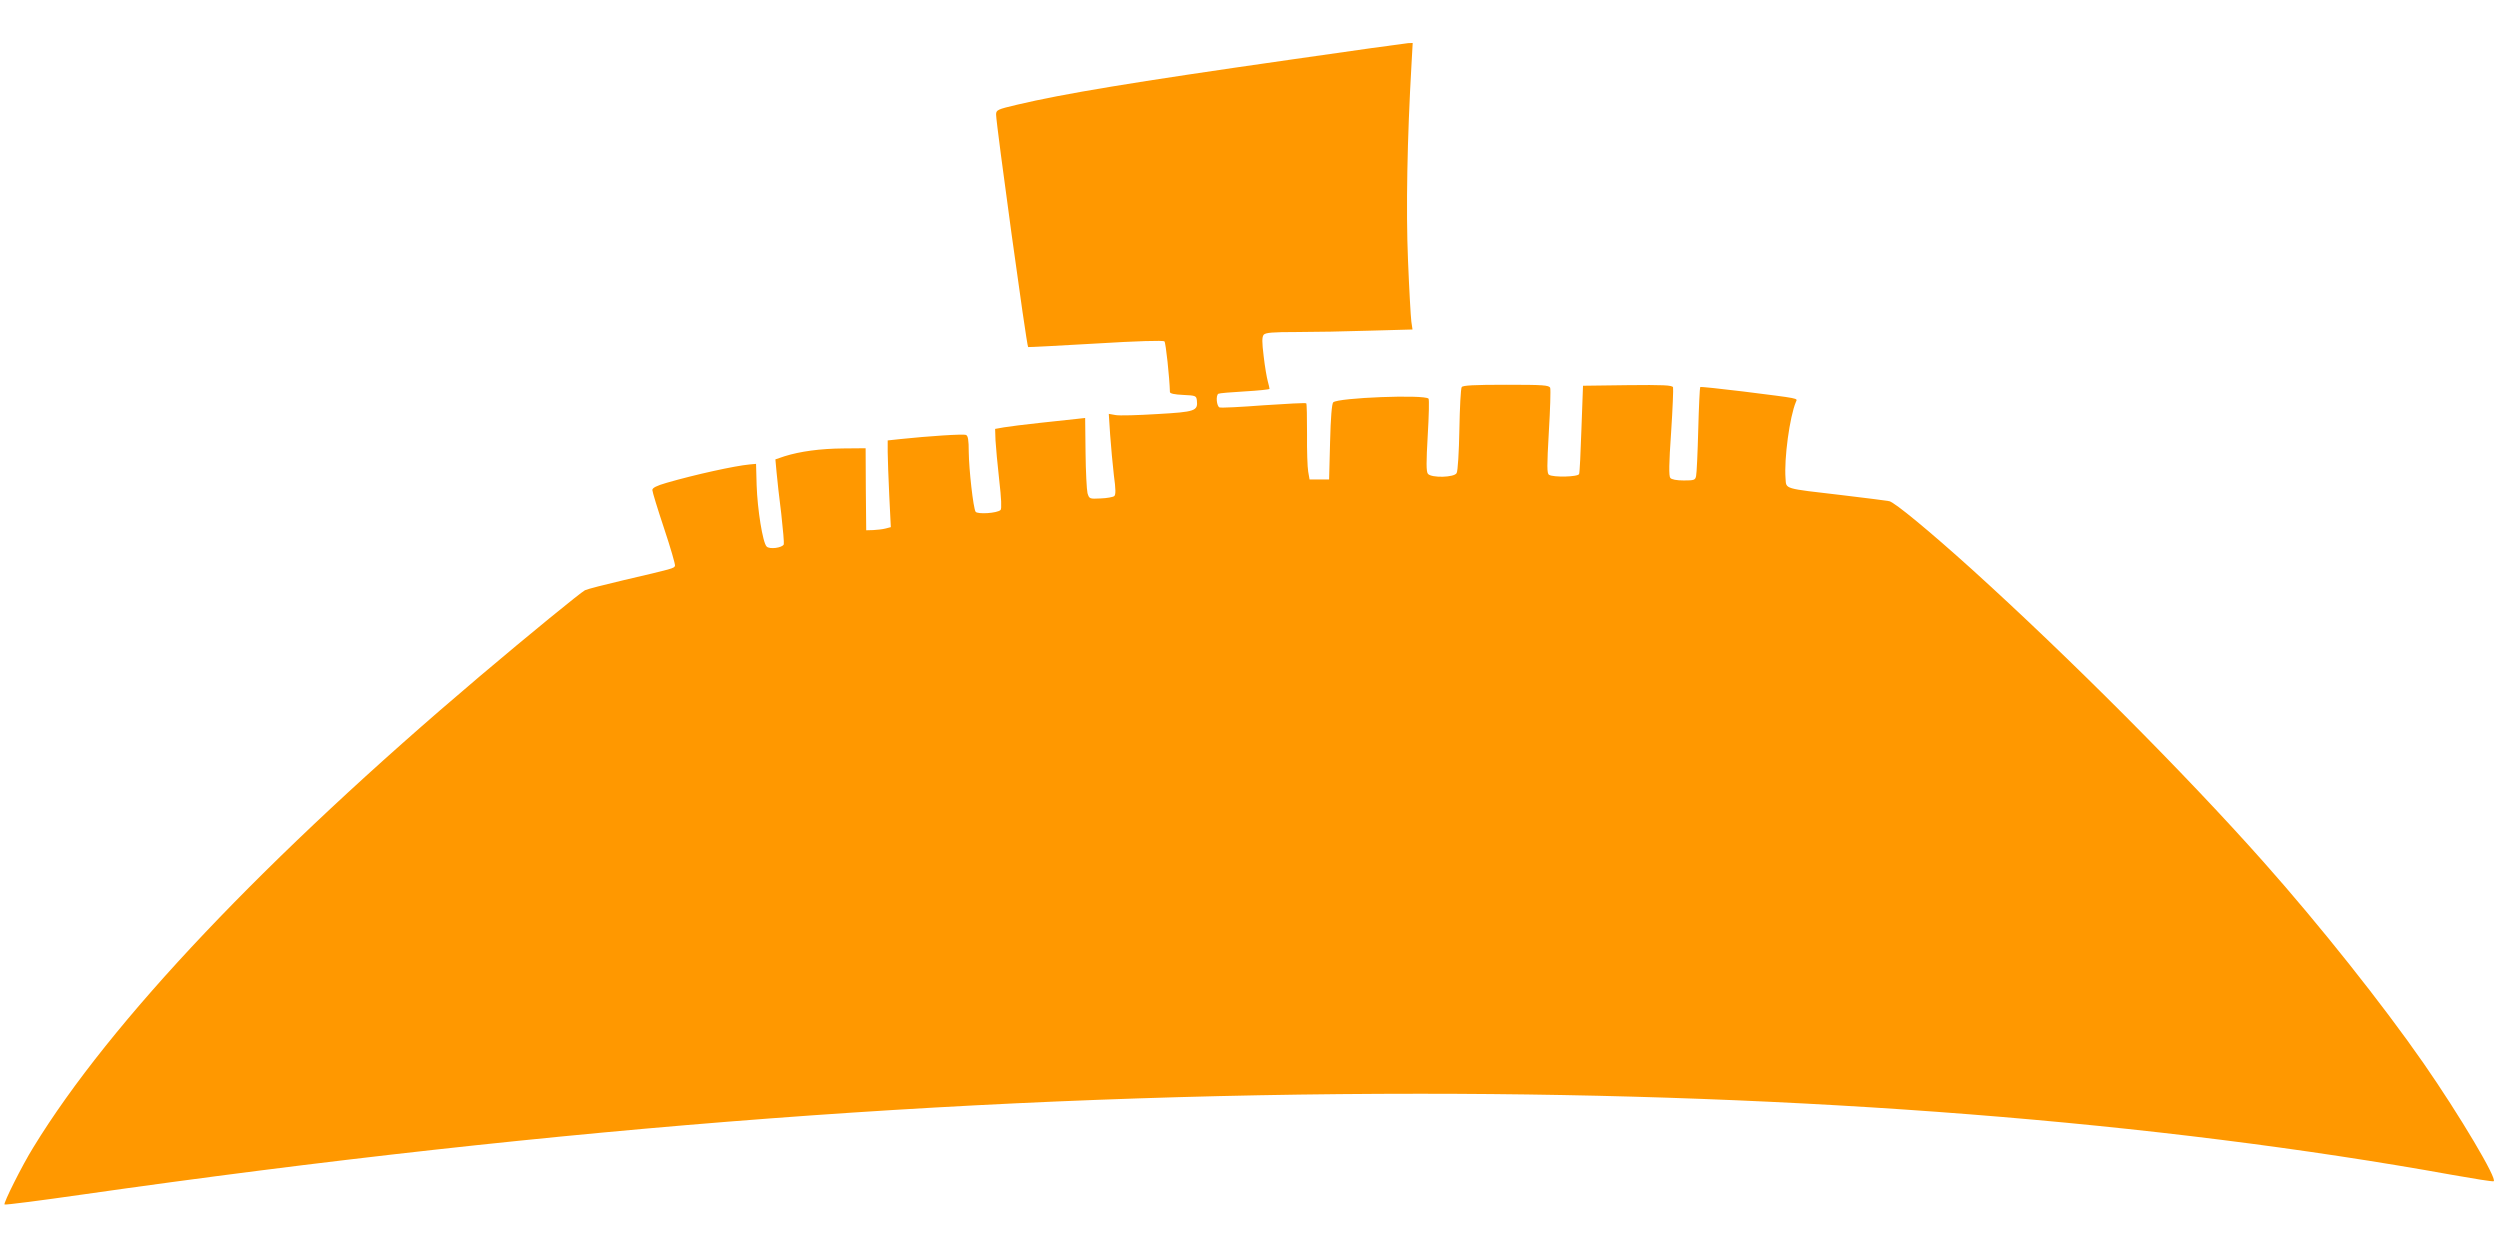
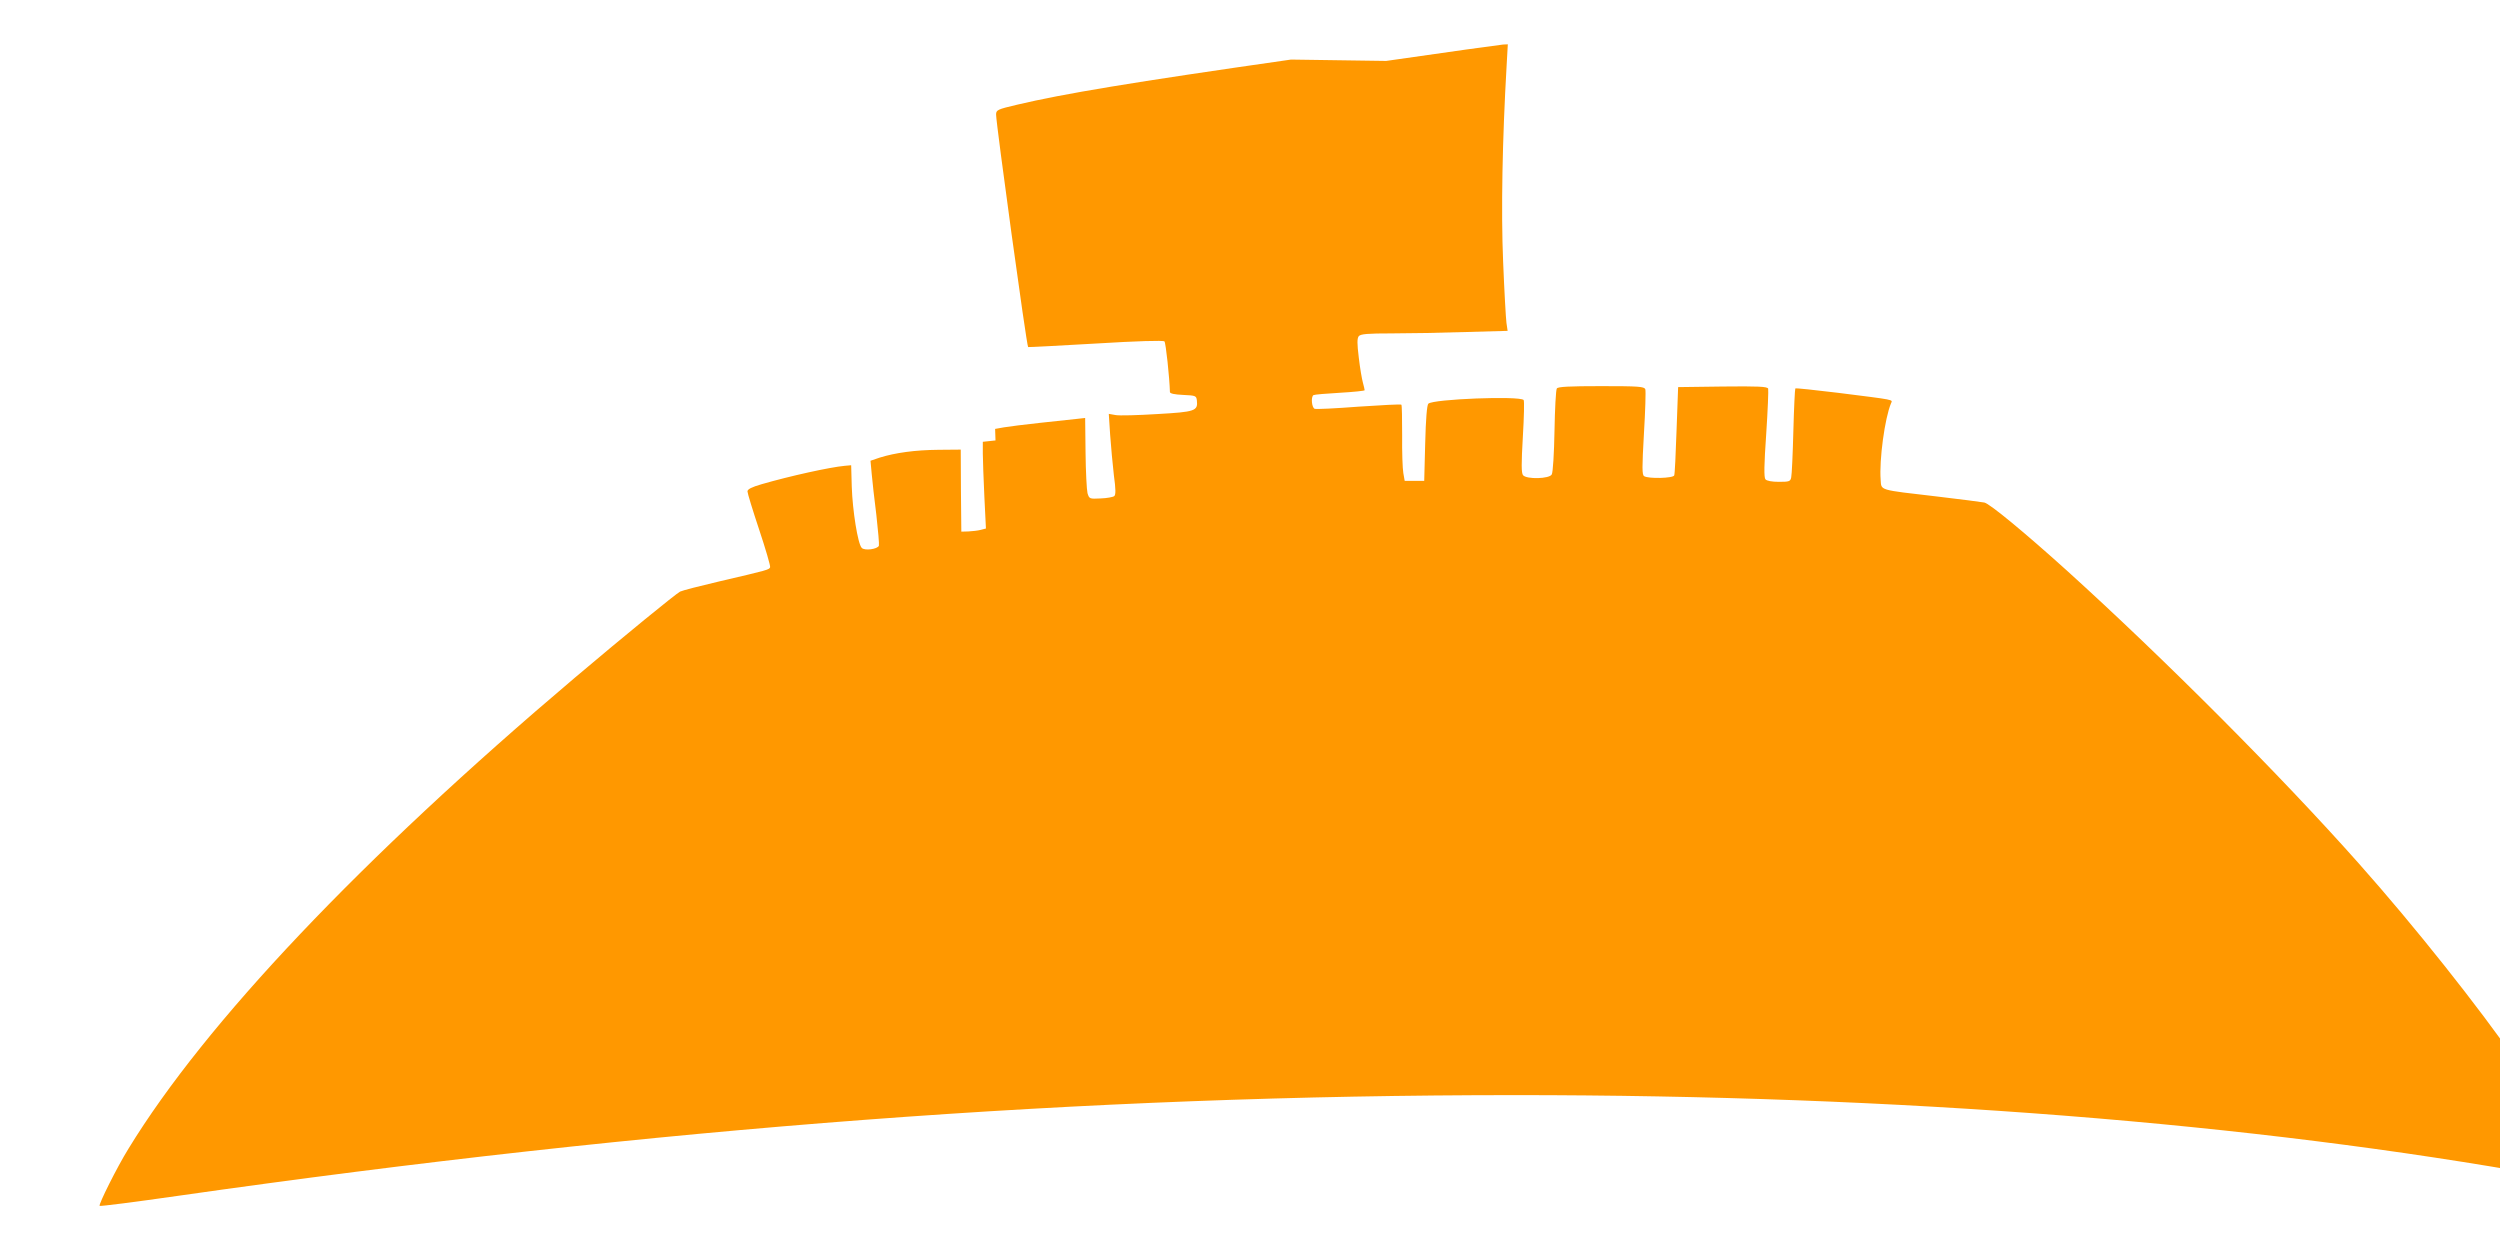
<svg xmlns="http://www.w3.org/2000/svg" version="1.0" width="1280pt" height="640pt" viewBox="0 0 1280 640" preserveAspectRatio="xMidYMid meet">
  <g transform="translate(0,640) scale(0.1,-0.1)" fill="#ff9800" stroke="none">
-     <path d="M6610 6095 c-818 -117 -1165 -175 -1402 -231 -102 -24 -108 -27 -108 -51 0 -46 156 -1183 164 -1190 1 -1 157 7 345 18 213 13 347 17 353 11 7 -7 26 -186 28 -259 0 -8 23 -13 68 -15 63 -3 67 -4 70 -28 6 -54 -8 -59 -203 -70 -98 -6 -195 -9 -214 -5 l-34 6 7 -108 c4 -59 13 -152 19 -206 10 -72 10 -100 2 -107 -6 -5 -38 -11 -70 -12 -57 -3 -58 -2 -67 27 -4 17 -9 110 -10 208 l-2 177 -45 -5 c-25 -3 -109 -12 -186 -20 -77 -8 -160 -19 -185 -23 l-45 -8 2 -59 c2 -33 10 -124 19 -203 11 -94 13 -147 7 -153 -17 -17 -119 -23 -128 -9 -12 19 -34 216 -35 306 0 62 -4 83 -14 87 -14 6 -194 -6 -336 -21 l-65 -7 0 -60 c0 -33 4 -133 8 -222 l8 -162 -27 -7 c-15 -4 -44 -7 -63 -8 l-36 -1 -2 210 -1 210 -114 -1 c-119 -1 -221 -15 -301 -40 l-47 -16 6 -66 c3 -37 14 -132 24 -212 9 -80 15 -150 13 -157 -7 -18 -74 -27 -88 -11 -20 20 -47 191 -51 313 l-3 110 -33 -3 c-76 -7 -280 -52 -425 -94 -52 -15 -73 -26 -73 -37 0 -9 27 -97 60 -196 33 -99 58 -185 56 -192 -5 -13 -8 -14 -261 -73 -98 -23 -188 -46 -200 -52 -25 -14 -279 -221 -539 -441 -1097 -929 -1892 -1768 -2285 -2411 -59 -95 -154 -286 -148 -293 4 -3 183 20 399 51 2457 351 4646 516 6848 516 1970 0 3771 -142 5289 -416 107 -19 200 -34 208 -32 24 5 -173 337 -359 605 -210 302 -531 706 -817 1028 -401 452 -1000 1052 -1496 1501 -214 193 -394 342 -422 348 -15 3 -125 17 -243 31 -301 35 -284 30 -288 85 -8 101 21 316 53 392 8 20 28 16 -273 54 -117 14 -215 25 -217 22 -2 -2 -7 -100 -10 -218 -3 -118 -8 -225 -11 -237 -4 -21 -10 -23 -63 -23 -36 0 -63 5 -69 13 -8 9 -7 75 4 232 8 120 12 225 10 232 -4 11 -51 13 -233 11 l-228 -3 -8 -220 c-4 -121 -9 -226 -12 -232 -5 -15 -132 -18 -154 -4 -11 7 -11 42 -1 219 7 115 10 217 7 226 -6 14 -34 16 -226 16 -163 0 -222 -3 -227 -12 -5 -7 -10 -105 -12 -218 -2 -113 -8 -213 -14 -222 -11 -23 -129 -26 -147 -4 -9 11 -9 58 -1 197 6 100 8 185 4 188 -21 22 -464 5 -488 -19 -7 -7 -13 -79 -16 -203 l-5 -192 -50 0 -50 0 -7 40 c-4 22 -7 109 -6 193 0 84 -1 155 -4 157 -3 3 -101 -2 -218 -10 -117 -9 -218 -14 -226 -11 -15 6 -20 61 -6 70 5 3 65 8 135 12 70 4 127 10 127 13 0 3 -4 21 -9 39 -5 18 -15 75 -21 128 -9 73 -9 98 0 110 10 11 45 14 169 14 86 0 254 3 375 7 l218 6 -6 41 c-3 23 -11 163 -17 313 -11 258 -4 626 18 1006 l6 107 -24 -1 c-13 -1 -283 -38 -599 -84z" />
+     <path d="M6610 6095 c-818 -117 -1165 -175 -1402 -231 -102 -24 -108 -27 -108 -51 0 -46 156 -1183 164 -1190 1 -1 157 7 345 18 213 13 347 17 353 11 7 -7 26 -186 28 -259 0 -8 23 -13 68 -15 63 -3 67 -4 70 -28 6 -54 -8 -59 -203 -70 -98 -6 -195 -9 -214 -5 l-34 6 7 -108 c4 -59 13 -152 19 -206 10 -72 10 -100 2 -107 -6 -5 -38 -11 -70 -12 -57 -3 -58 -2 -67 27 -4 17 -9 110 -10 208 l-2 177 -45 -5 c-25 -3 -109 -12 -186 -20 -77 -8 -160 -19 -185 -23 l-45 -8 2 -59 l-65 -7 0 -60 c0 -33 4 -133 8 -222 l8 -162 -27 -7 c-15 -4 -44 -7 -63 -8 l-36 -1 -2 210 -1 210 -114 -1 c-119 -1 -221 -15 -301 -40 l-47 -16 6 -66 c3 -37 14 -132 24 -212 9 -80 15 -150 13 -157 -7 -18 -74 -27 -88 -11 -20 20 -47 191 -51 313 l-3 110 -33 -3 c-76 -7 -280 -52 -425 -94 -52 -15 -73 -26 -73 -37 0 -9 27 -97 60 -196 33 -99 58 -185 56 -192 -5 -13 -8 -14 -261 -73 -98 -23 -188 -46 -200 -52 -25 -14 -279 -221 -539 -441 -1097 -929 -1892 -1768 -2285 -2411 -59 -95 -154 -286 -148 -293 4 -3 183 20 399 51 2457 351 4646 516 6848 516 1970 0 3771 -142 5289 -416 107 -19 200 -34 208 -32 24 5 -173 337 -359 605 -210 302 -531 706 -817 1028 -401 452 -1000 1052 -1496 1501 -214 193 -394 342 -422 348 -15 3 -125 17 -243 31 -301 35 -284 30 -288 85 -8 101 21 316 53 392 8 20 28 16 -273 54 -117 14 -215 25 -217 22 -2 -2 -7 -100 -10 -218 -3 -118 -8 -225 -11 -237 -4 -21 -10 -23 -63 -23 -36 0 -63 5 -69 13 -8 9 -7 75 4 232 8 120 12 225 10 232 -4 11 -51 13 -233 11 l-228 -3 -8 -220 c-4 -121 -9 -226 -12 -232 -5 -15 -132 -18 -154 -4 -11 7 -11 42 -1 219 7 115 10 217 7 226 -6 14 -34 16 -226 16 -163 0 -222 -3 -227 -12 -5 -7 -10 -105 -12 -218 -2 -113 -8 -213 -14 -222 -11 -23 -129 -26 -147 -4 -9 11 -9 58 -1 197 6 100 8 185 4 188 -21 22 -464 5 -488 -19 -7 -7 -13 -79 -16 -203 l-5 -192 -50 0 -50 0 -7 40 c-4 22 -7 109 -6 193 0 84 -1 155 -4 157 -3 3 -101 -2 -218 -10 -117 -9 -218 -14 -226 -11 -15 6 -20 61 -6 70 5 3 65 8 135 12 70 4 127 10 127 13 0 3 -4 21 -9 39 -5 18 -15 75 -21 128 -9 73 -9 98 0 110 10 11 45 14 169 14 86 0 254 3 375 7 l218 6 -6 41 c-3 23 -11 163 -17 313 -11 258 -4 626 18 1006 l6 107 -24 -1 c-13 -1 -283 -38 -599 -84z" />
  </g>
</svg>